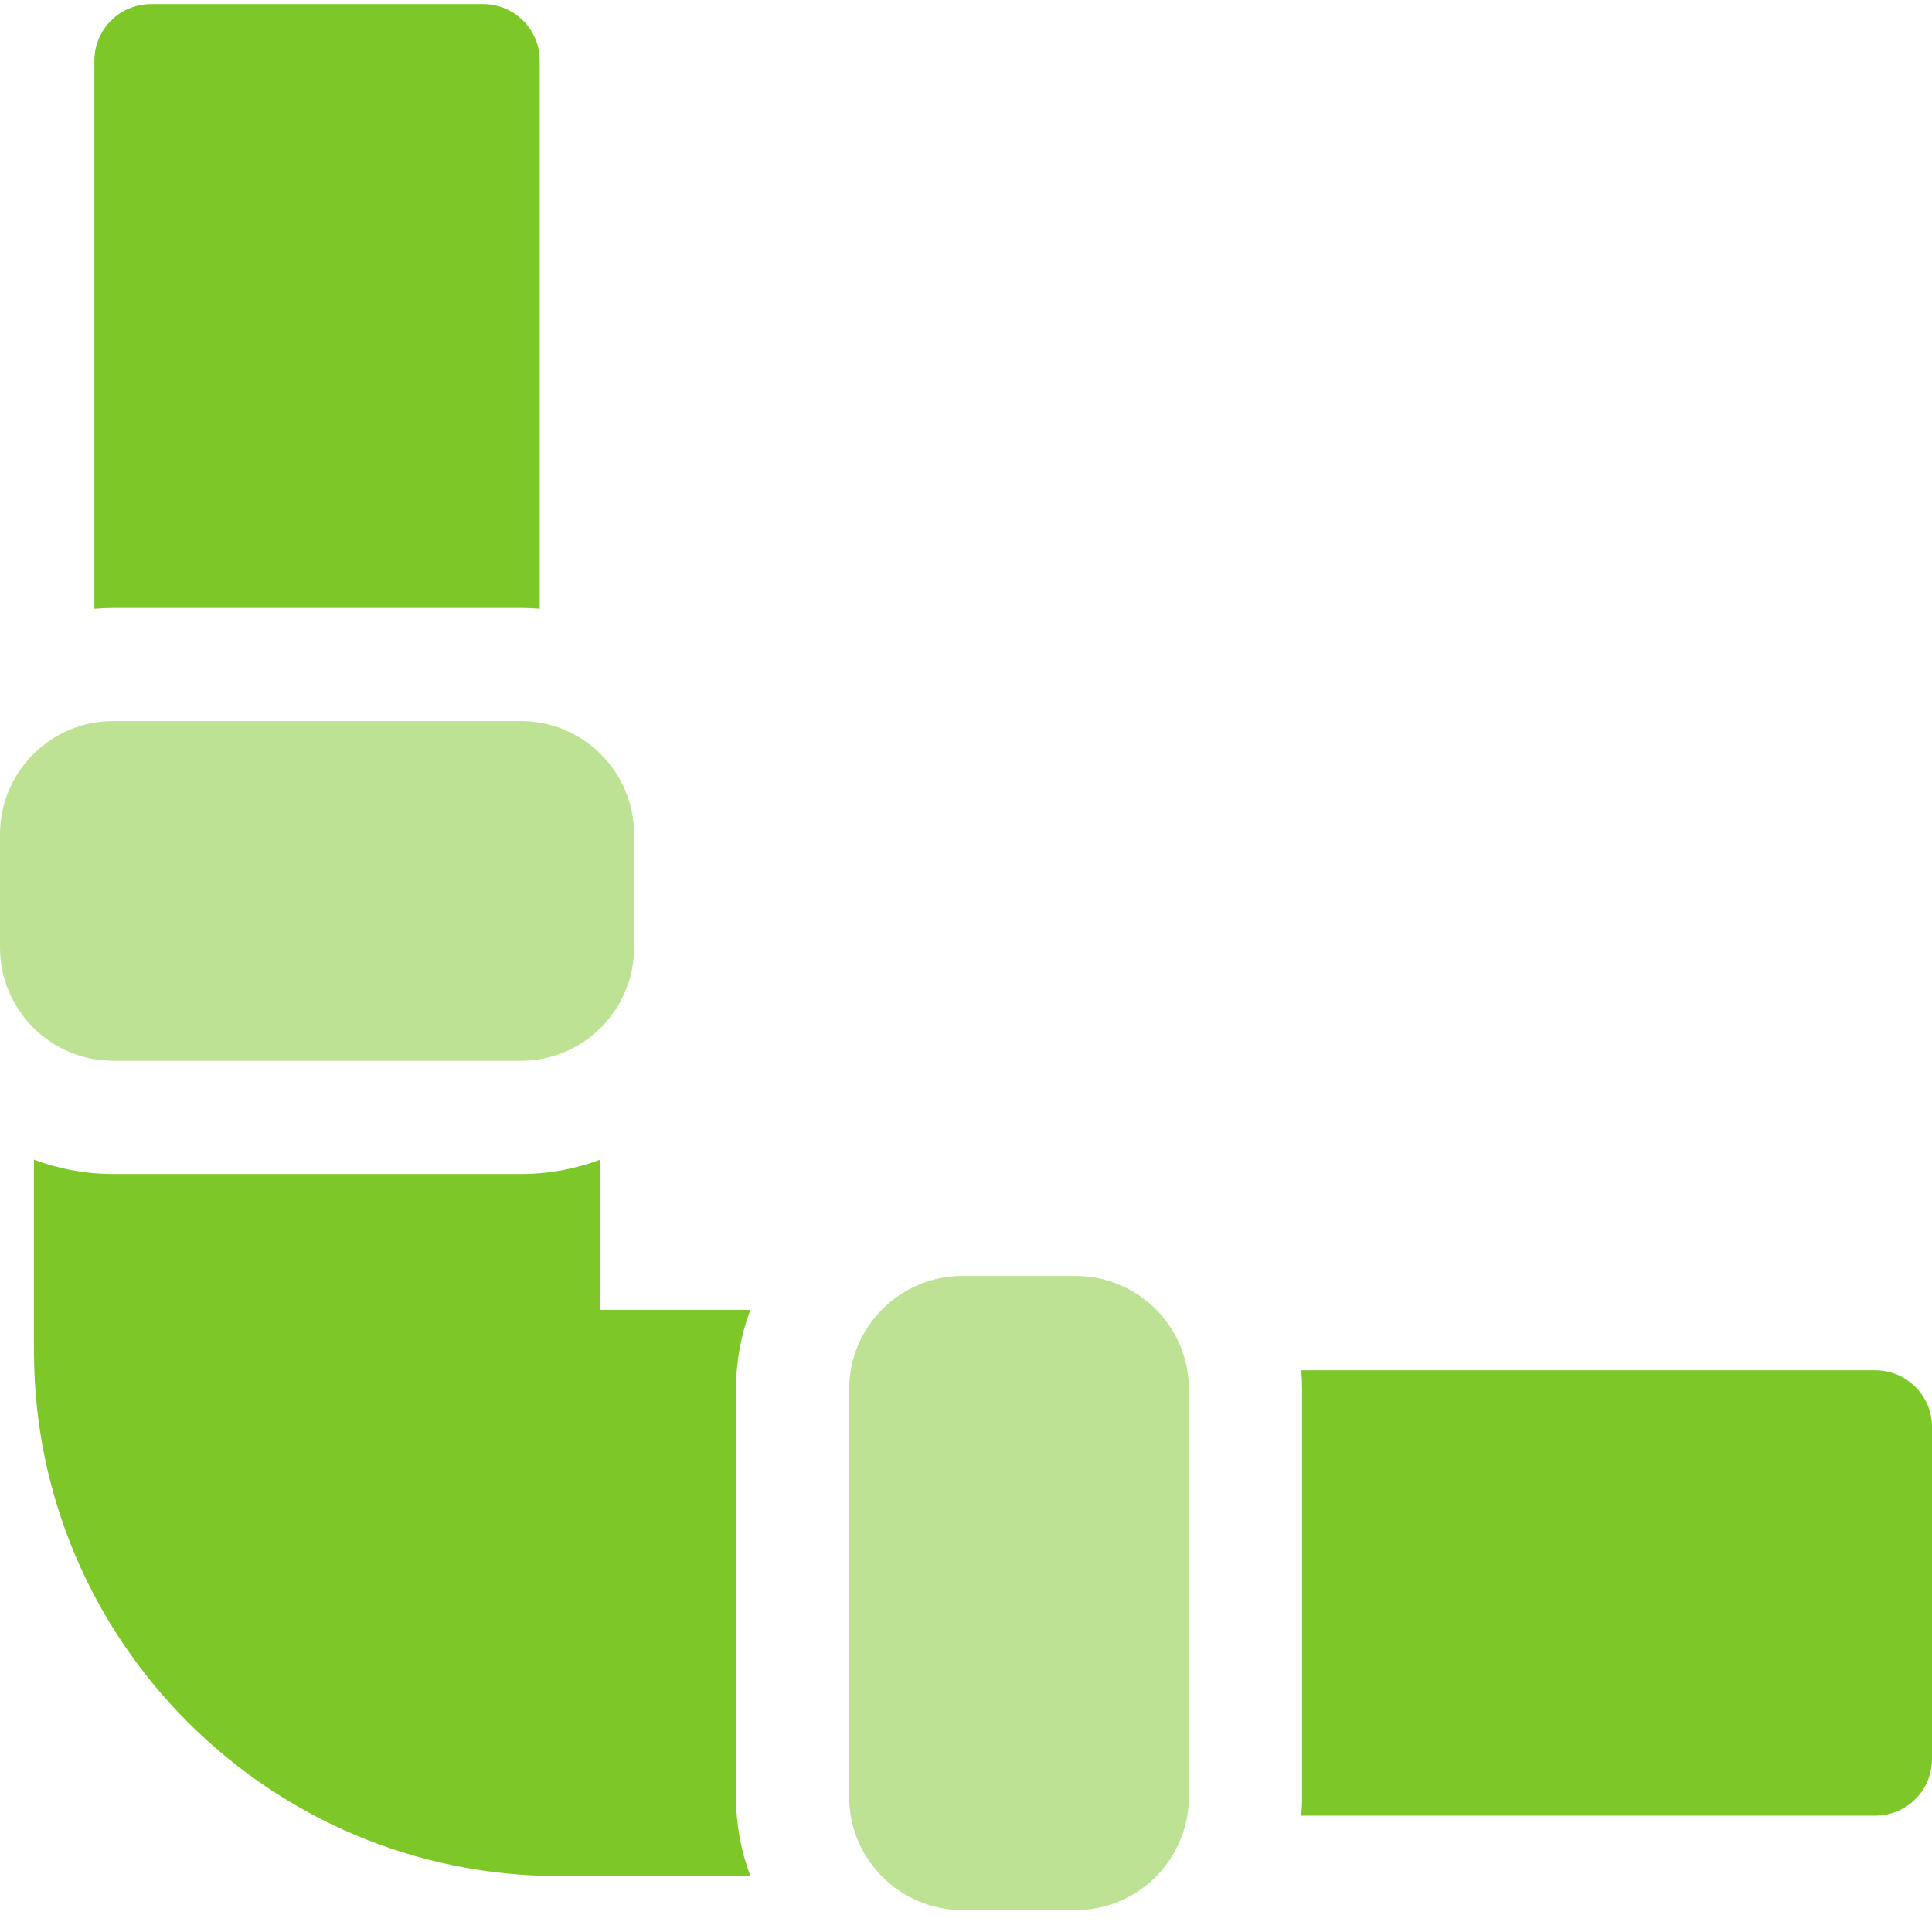
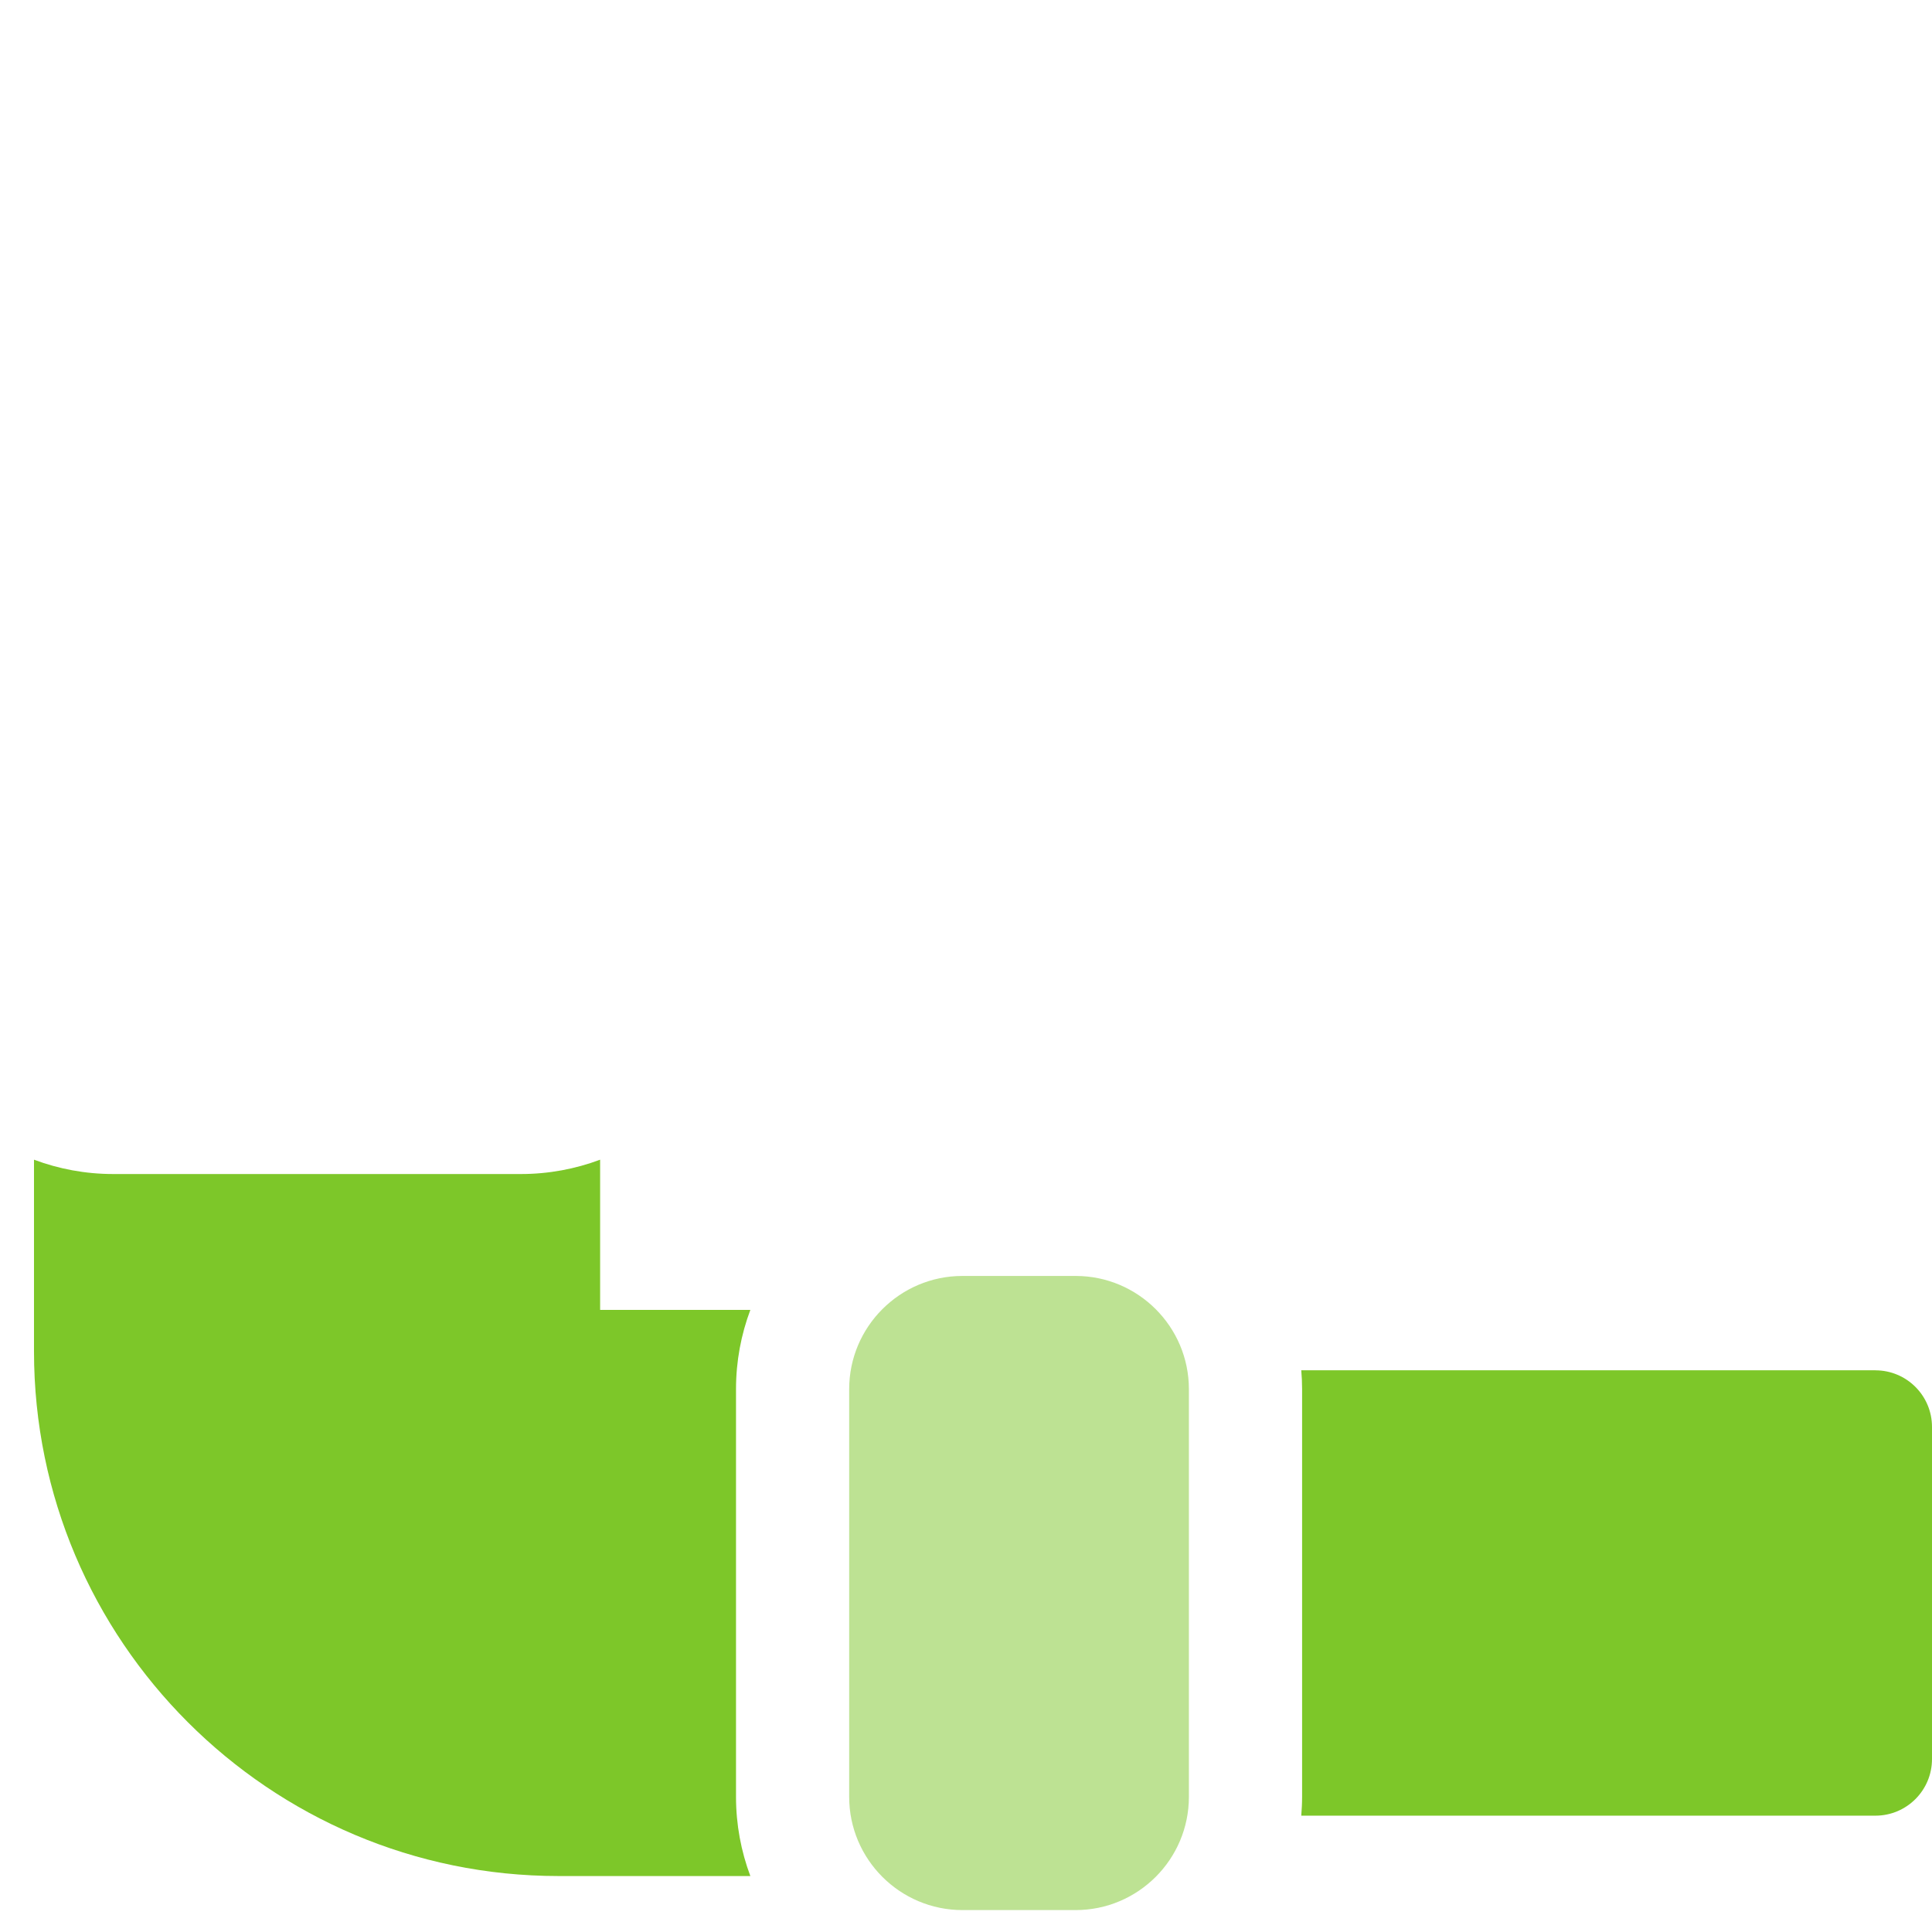
<svg xmlns="http://www.w3.org/2000/svg" id="a" width="512" height="512" viewBox="0 0 512 512">
  <g id="b">
-     <path d="m138.03,281.12c16.55,0,30.01-13.46,30.01-30.01v-30.01c0-16.55-13.46-30.01-30.01-30.01H30.01c-16.55,0-30.01,13.46-30.01,30.01v30.01c0,16.55,13.46,30.01,30.01,30.01h108.03Z" fill="#7dc729" opacity=".5" stroke-width="0" />
    <path d="m497,363.14h-152.15c.14,1.65.22,3.31.22,5v108.03c0,1.69-.09,3.35-.22,5h152.15c8.29,0,15-6.72,15-15v-88.02c0-8.29-6.72-15-15-15Z" fill="#7dc729" stroke-width="0" />
-     <path d="m138.03,161.1c1.69,0,3.35.09,5,.22V16.07c0-8.29-6.72-15-15-15H40.01c-8.29,0-15,6.72-15,15v145.26c1.65-.14,3.31-.22,5-.22h108.03Z" fill="#7dc729" stroke-width="0" />
    <path d="m198.84,347.14h-39.8v-39.81c-6.54,2.45-13.62,3.8-21,3.8H30.01c-7.39,0-14.46-1.35-21-3.8v50.81c0,76.66,62.37,139.03,139.03,139.03h50.81c-2.45-6.54-3.8-13.62-3.8-21v-108.03c0-7.39,1.35-14.46,3.8-21Z" fill="#7dc729" stroke-width="0" />
    <path d="m285.06,338.14h-30.01c-16.55,0-30.01,13.46-30.01,30.01v108.03c0,16.55,13.46,30.01,30.01,30.01h30.01c16.55,0,30.01-13.46,30.01-30.01v-108.03c0-16.55-13.46-30.01-30.01-30.01Z" fill="#7dc729" opacity=".5" stroke-width="0" />
  </g>
</svg>